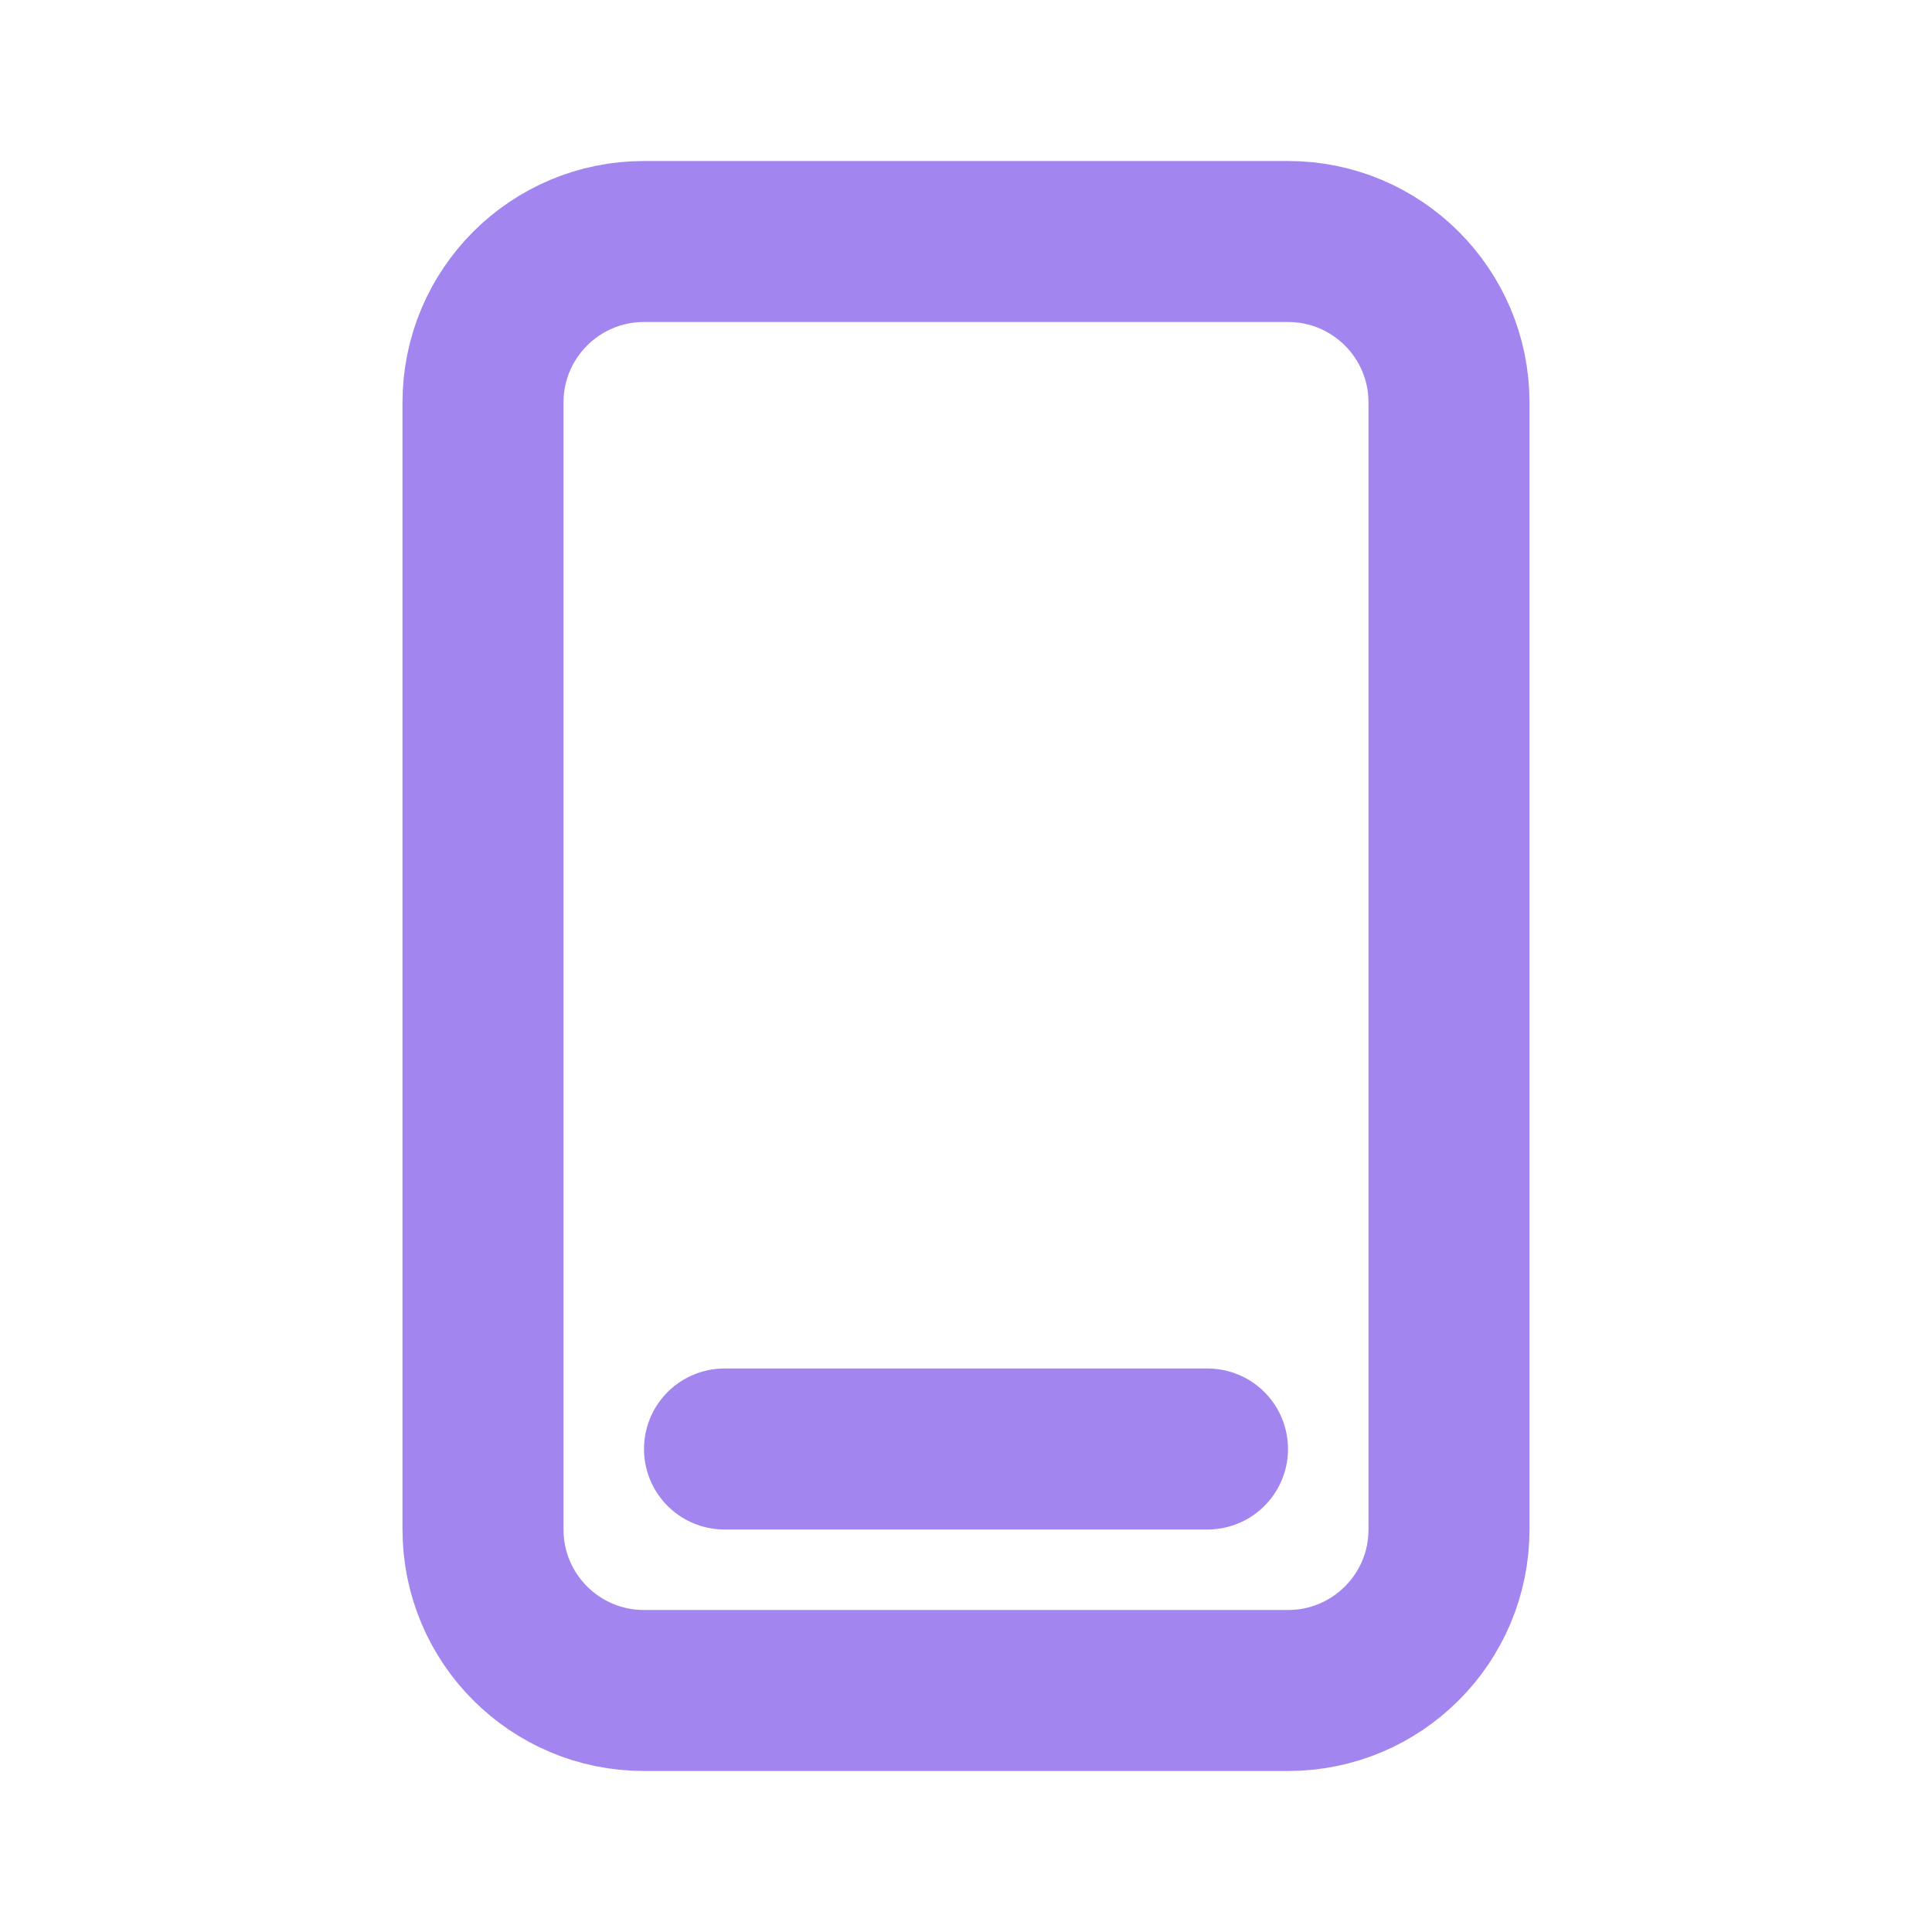
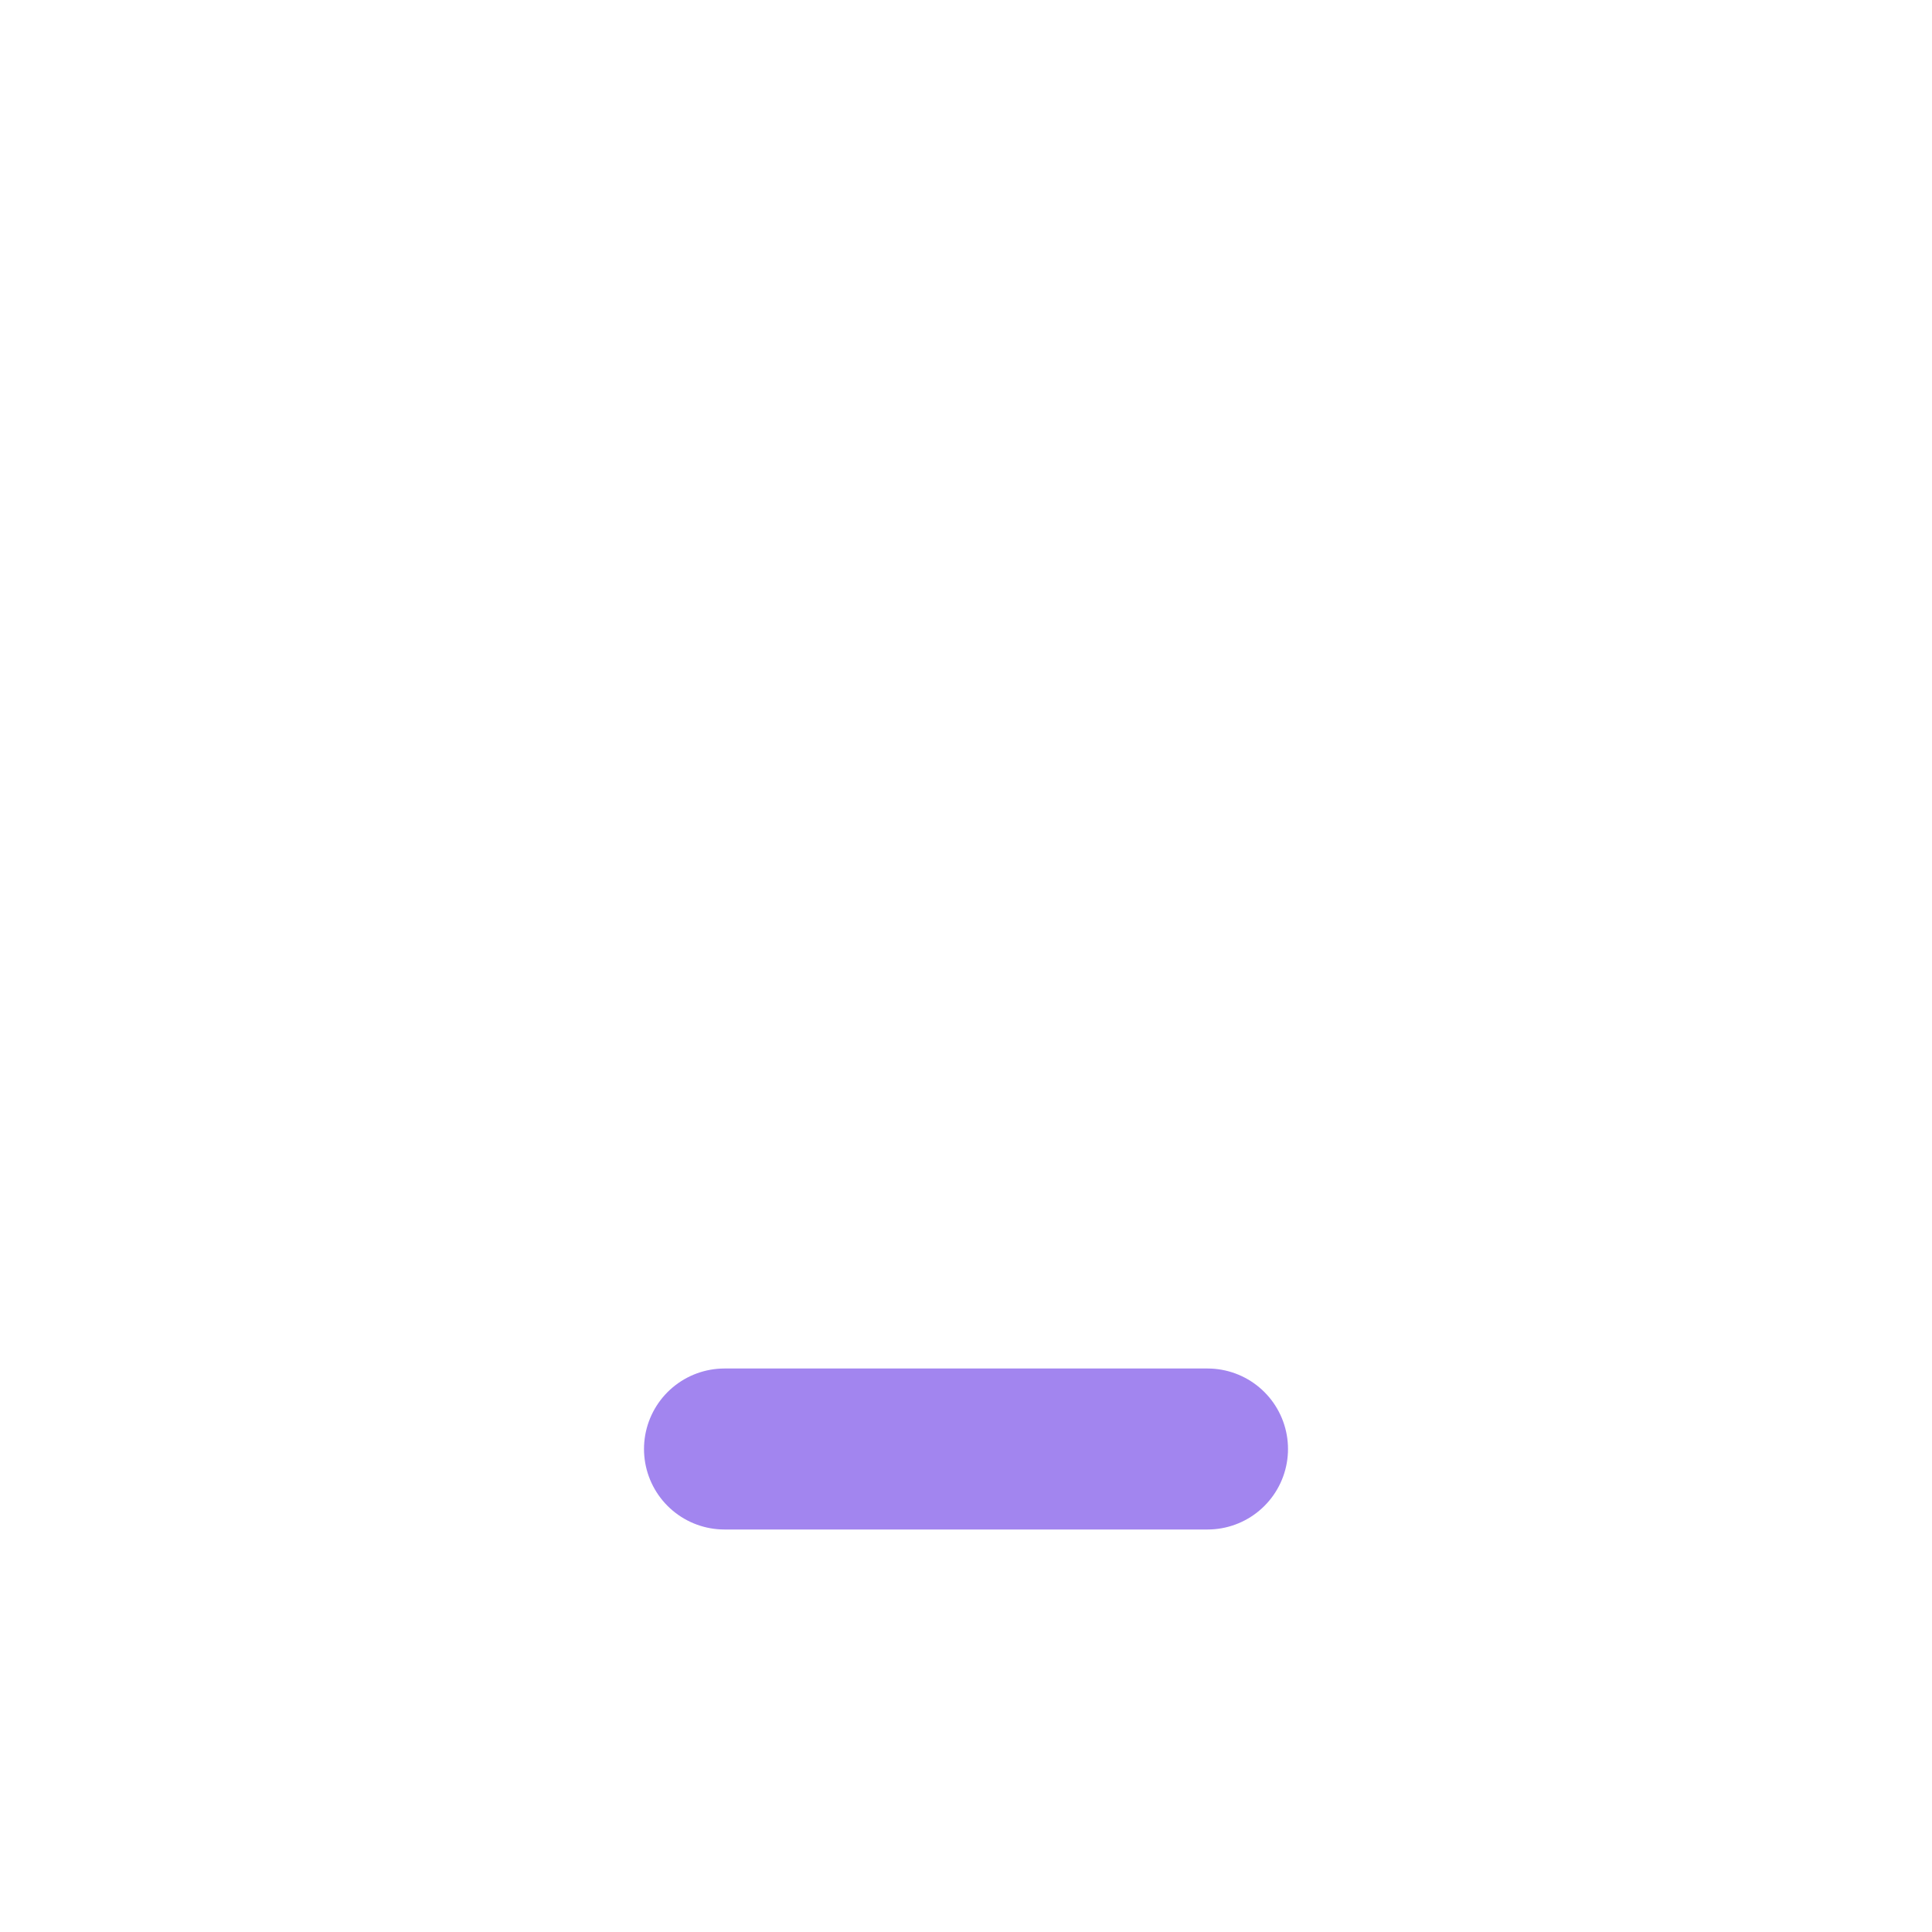
<svg xmlns="http://www.w3.org/2000/svg" width="24" height="24" viewBox="0 0 24 24" fill="none">
-   <path d="M18 19V5C18 3.895 17.105 3 16 3L8 3C6.895 3 6 3.895 6 5L6 19C6 20.105 6.895 21 8 21H16C17.105 21 18 20.105 18 19Z" stroke="#A285EF" stroke-width="2" stroke-linecap="round" stroke-linejoin="round" />
  <path d="M9 18H15" stroke="#A285EF" stroke-width="2" stroke-linecap="round" stroke-linejoin="round" />
</svg>